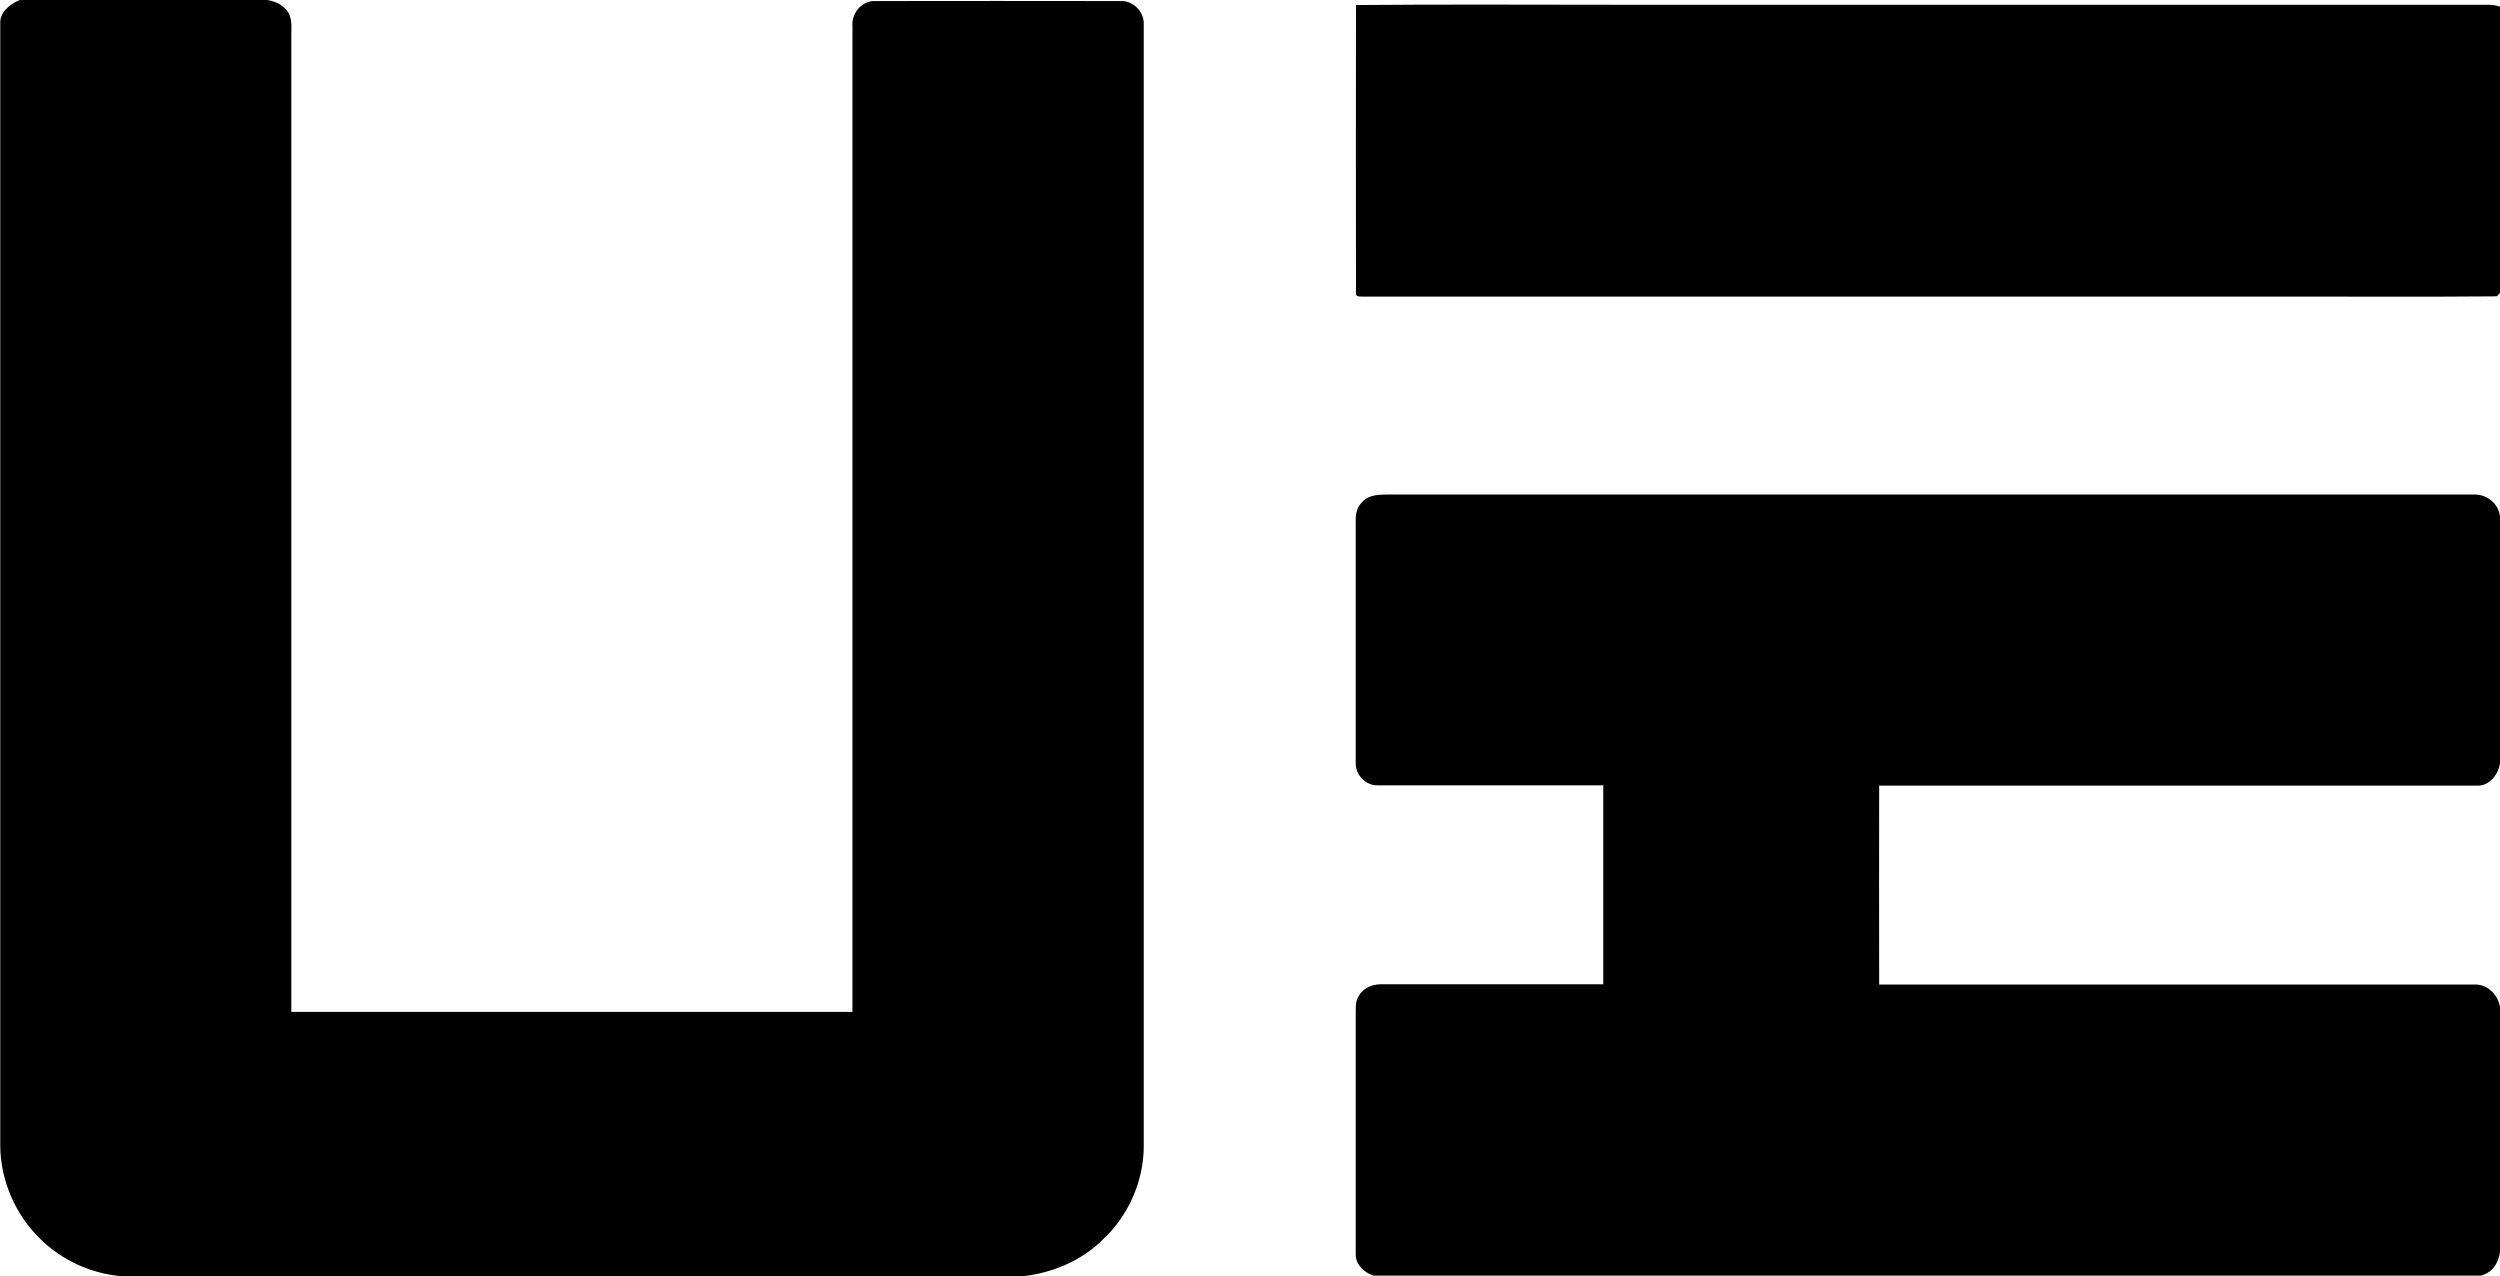
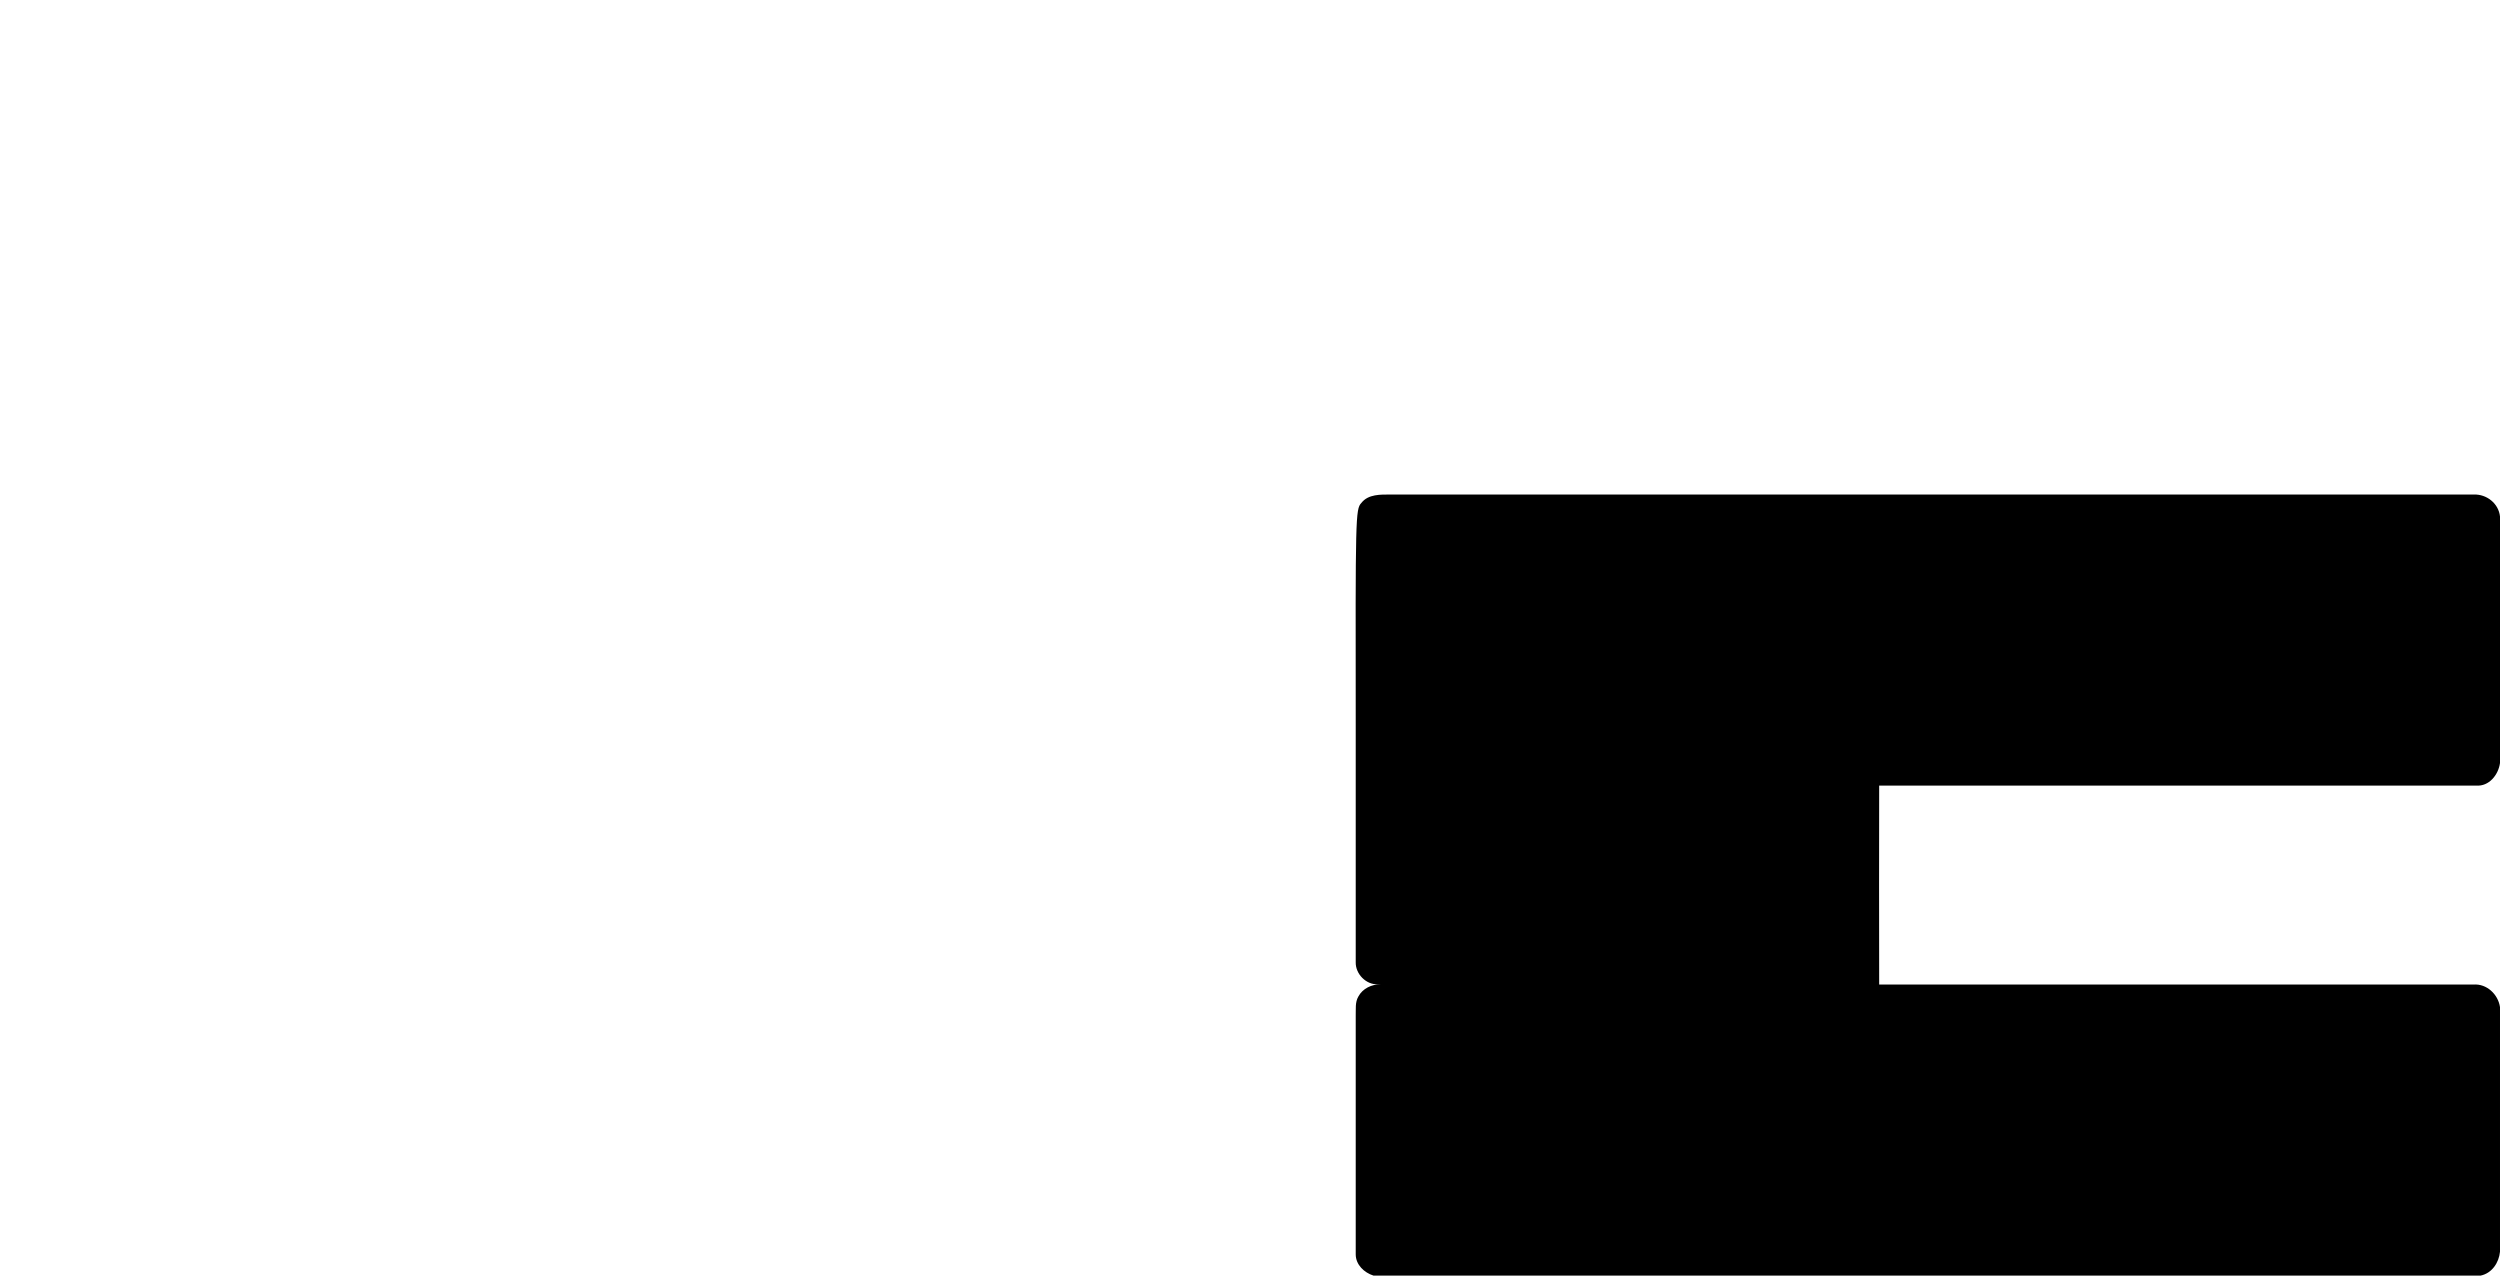
<svg xmlns="http://www.w3.org/2000/svg" version="1.1" id="Layer_1" x="0px" y="0px" viewBox="174.7 180.9 942.3 481" style="enable-background:new 174.7 180.9 942.3 481;">
  <g id="_x23_ffffffff">
-     <path d="M182.1,180.9h93.3c3.6,0.5,7.3,2.5,8.6,6.1c0.9,2.9,0.4,5.9,0.5,8.9c0,122.1,0,244.3,0,366.4c70.5,0,141,0,211.5,0&#13;&#10;  c0-123.8,0-247.7,0-371.5c-0.4-4.6,3.2-9.4,8-9.5c31-0.1,62,0,93,0c4.6-0.3,8.9,3.9,8.8,8.5c0,141,0,282,0,423.1&#13;&#10;  c0,13.2-5.8,26.3-15.5,35.3c-7.9,7.8-18.7,12.4-29.7,13.7H220.3c-11.4-1-22.3-6-30.4-14c-9.4-9.1-15-22-15.1-35.1&#13;&#10;  c0-141,0-282,0-422.9C174.5,185.5,178.4,182.5,182.1,180.9z" />
-     <path d="M685.8,182.8c32.7-0.3,65.4-0.1,98.1-0.1c109.7,0,219.4,0,329.1,0c1.3,0,2.7,0.3,4,0.7v107.9c-0.3,0.3-0.9,1-1.2,1.3&#13;&#10;  c-30.9,0.3-61.8,0-92.7,0.1c-111.4,0-222.7,0-334.1,0c-1.2-0.1-3.7,0.4-3.2-1.7C685.8,254.9,685.7,218.8,685.8,182.8z" />
-     <path d="M687.8,370.5c2.6-3.4,7.3-3.2,11.2-3.2c136,0,272.1,0,408.1,0c4.9-0.2,9.4,3.4,9.9,8.3v92.9c-0.6,4.4-4.1,8.9-9,8.5&#13;&#10;  c-75,0-150,0-225,0c-0.1,25,0,50,0,75c74.7,0,149.3,0,224,0c5-0.4,9.3,3.7,10,8.5v92.2c-0.4,4.1-3,8.1-7.3,9H692.4&#13;&#10;  c-3.5-1.1-6.7-4.1-6.7-8c0-30,0-60,0-90c0.1-2.4-0.3-5,1-7.2c1.6-3,5-4.6,8.3-4.6c28,0,56,0,84,0c0-25,0-50,0-75&#13;&#10;  c-28.3,0-56.6,0-85,0c-4.4,0.2-8.4-3.9-8.3-8.3c0-30,0-60,0-90C685.6,376,685.6,372.8,687.8,370.5z" />
+     <path d="M687.8,370.5c2.6-3.4,7.3-3.2,11.2-3.2c136,0,272.1,0,408.1,0c4.9-0.2,9.4,3.4,9.9,8.3v92.9c-0.6,4.4-4.1,8.9-9,8.5&#13;&#10;  c-75,0-150,0-225,0c-0.1,25,0,50,0,75c74.7,0,149.3,0,224,0c5-0.4,9.3,3.7,10,8.5v92.2c-0.4,4.1-3,8.1-7.3,9H692.4&#13;&#10;  c-3.5-1.1-6.7-4.1-6.7-8c0-30,0-60,0-90c0.1-2.4-0.3-5,1-7.2c1.6-3,5-4.6,8.3-4.6c28,0,56,0,84,0c-28.3,0-56.6,0-85,0c-4.4,0.2-8.4-3.9-8.3-8.3c0-30,0-60,0-90C685.6,376,685.6,372.8,687.8,370.5z" />
  </g>
</svg>